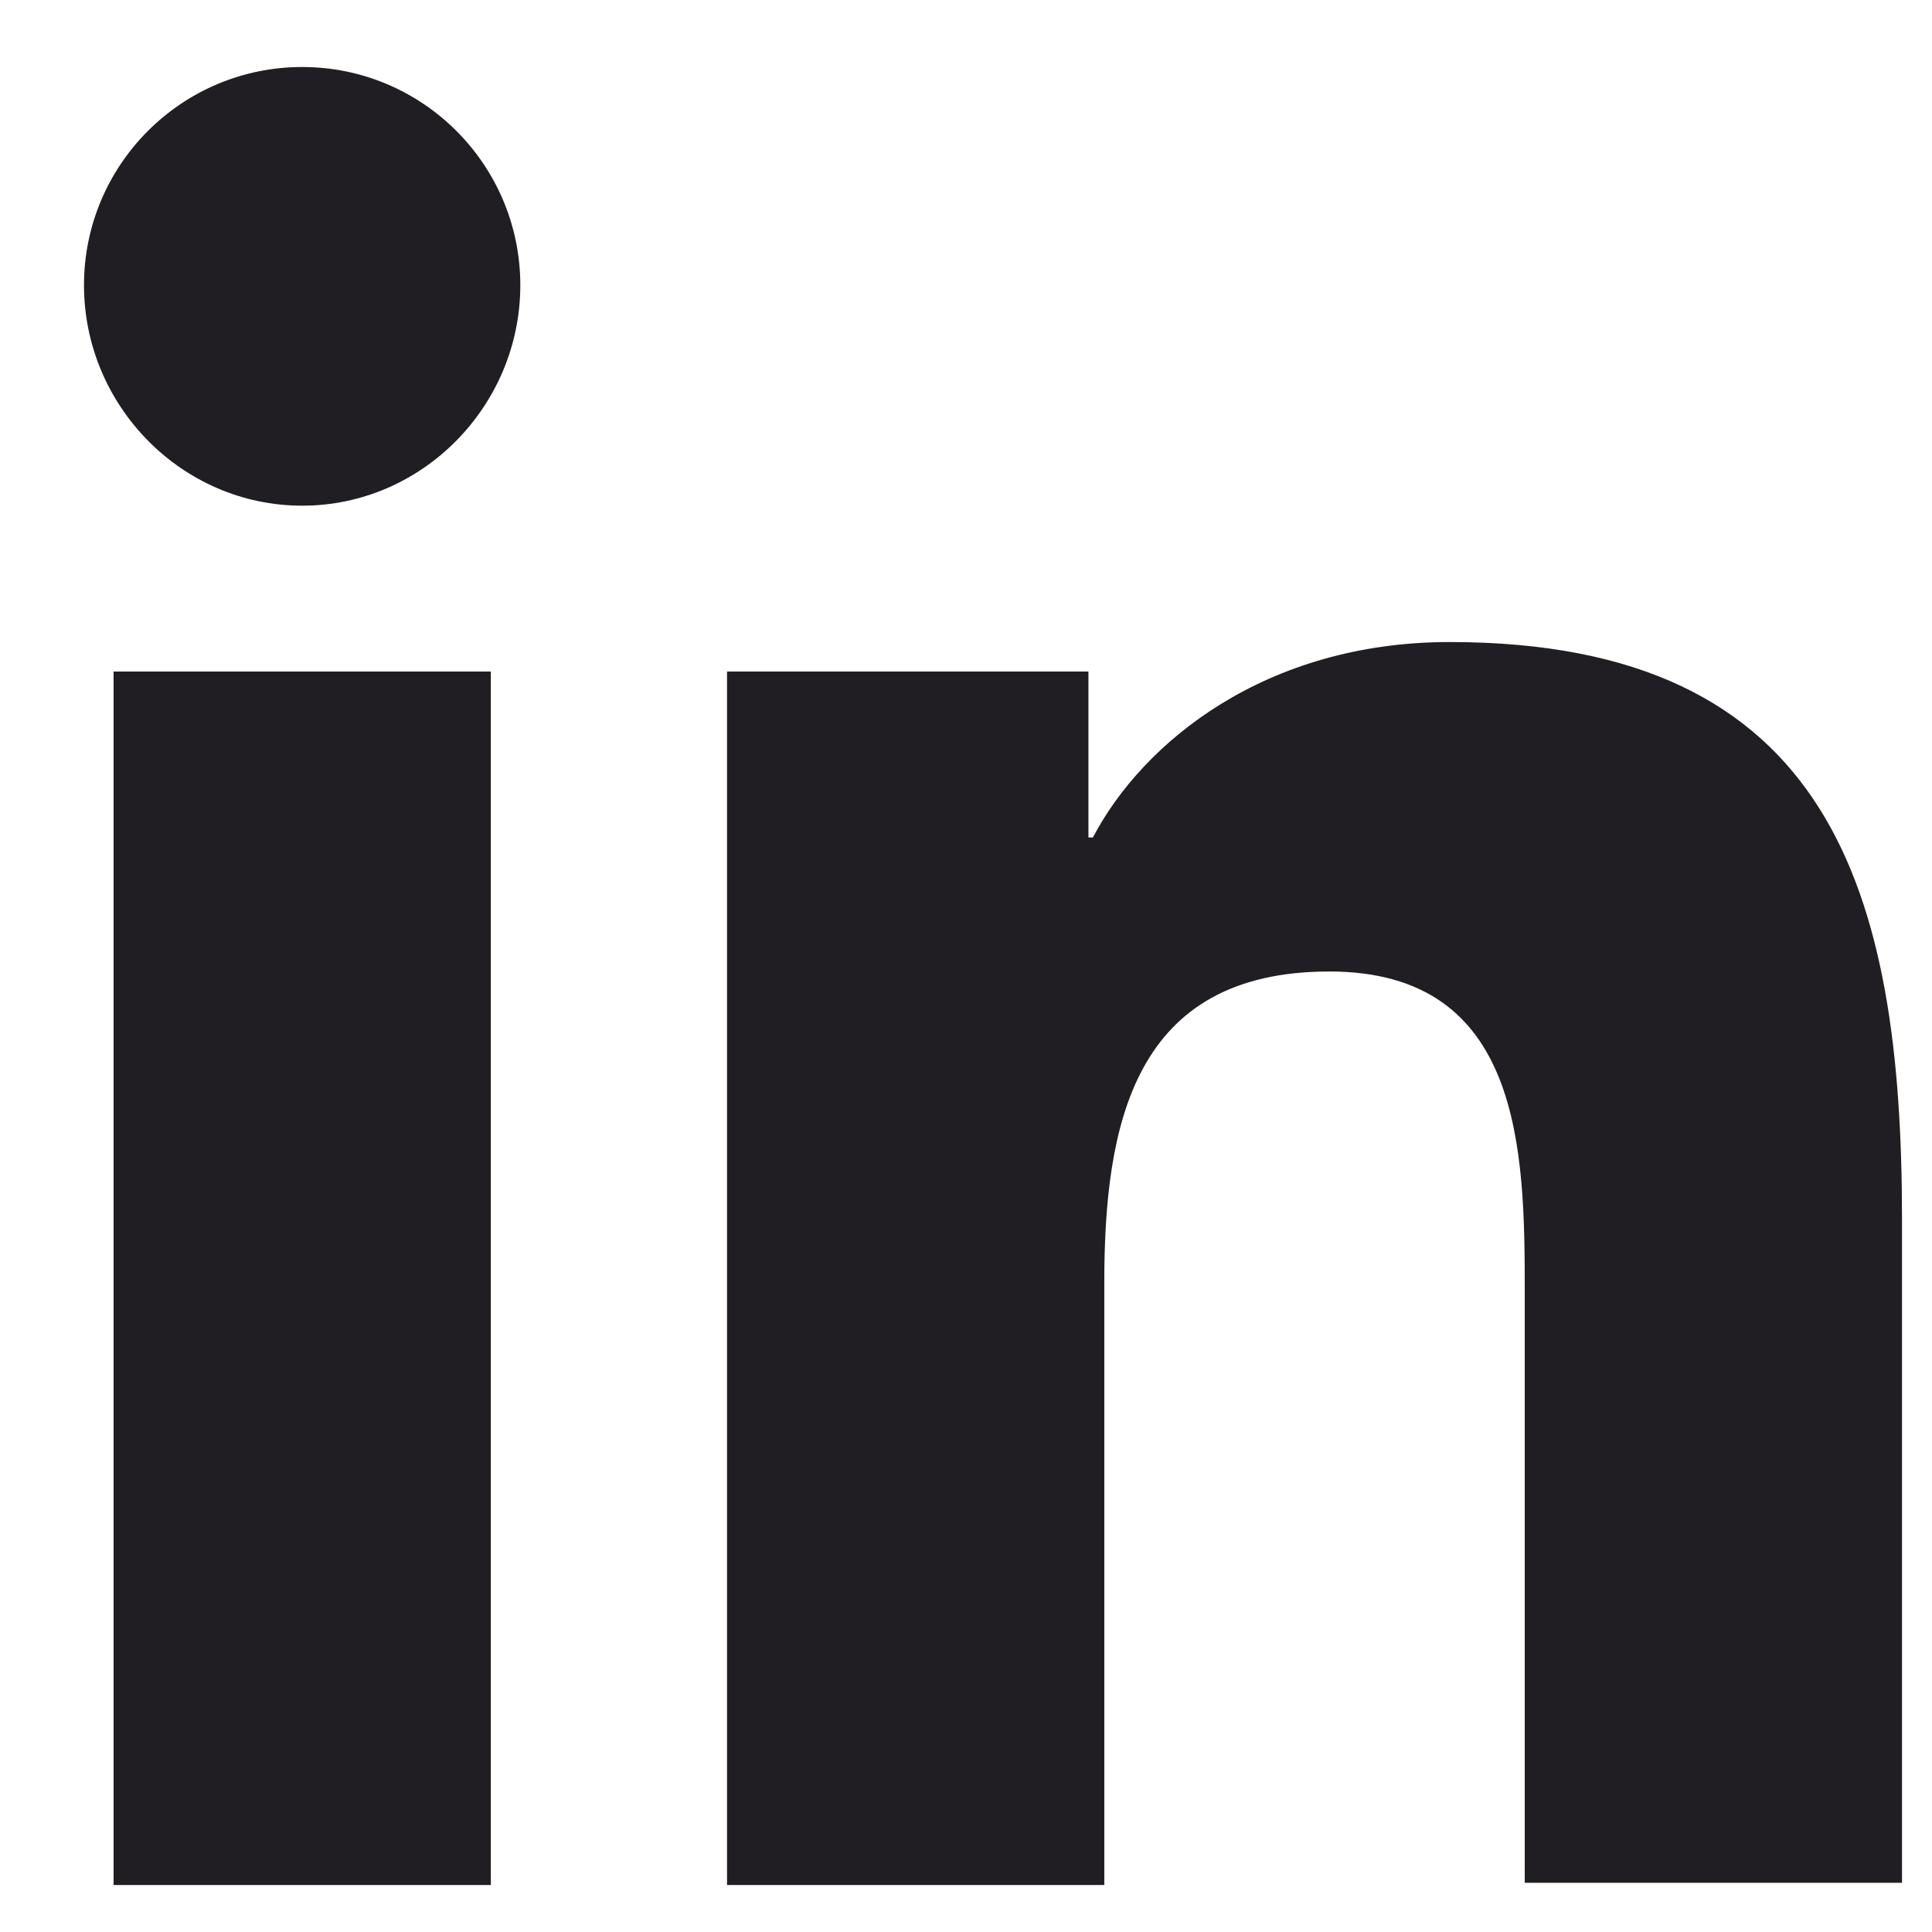
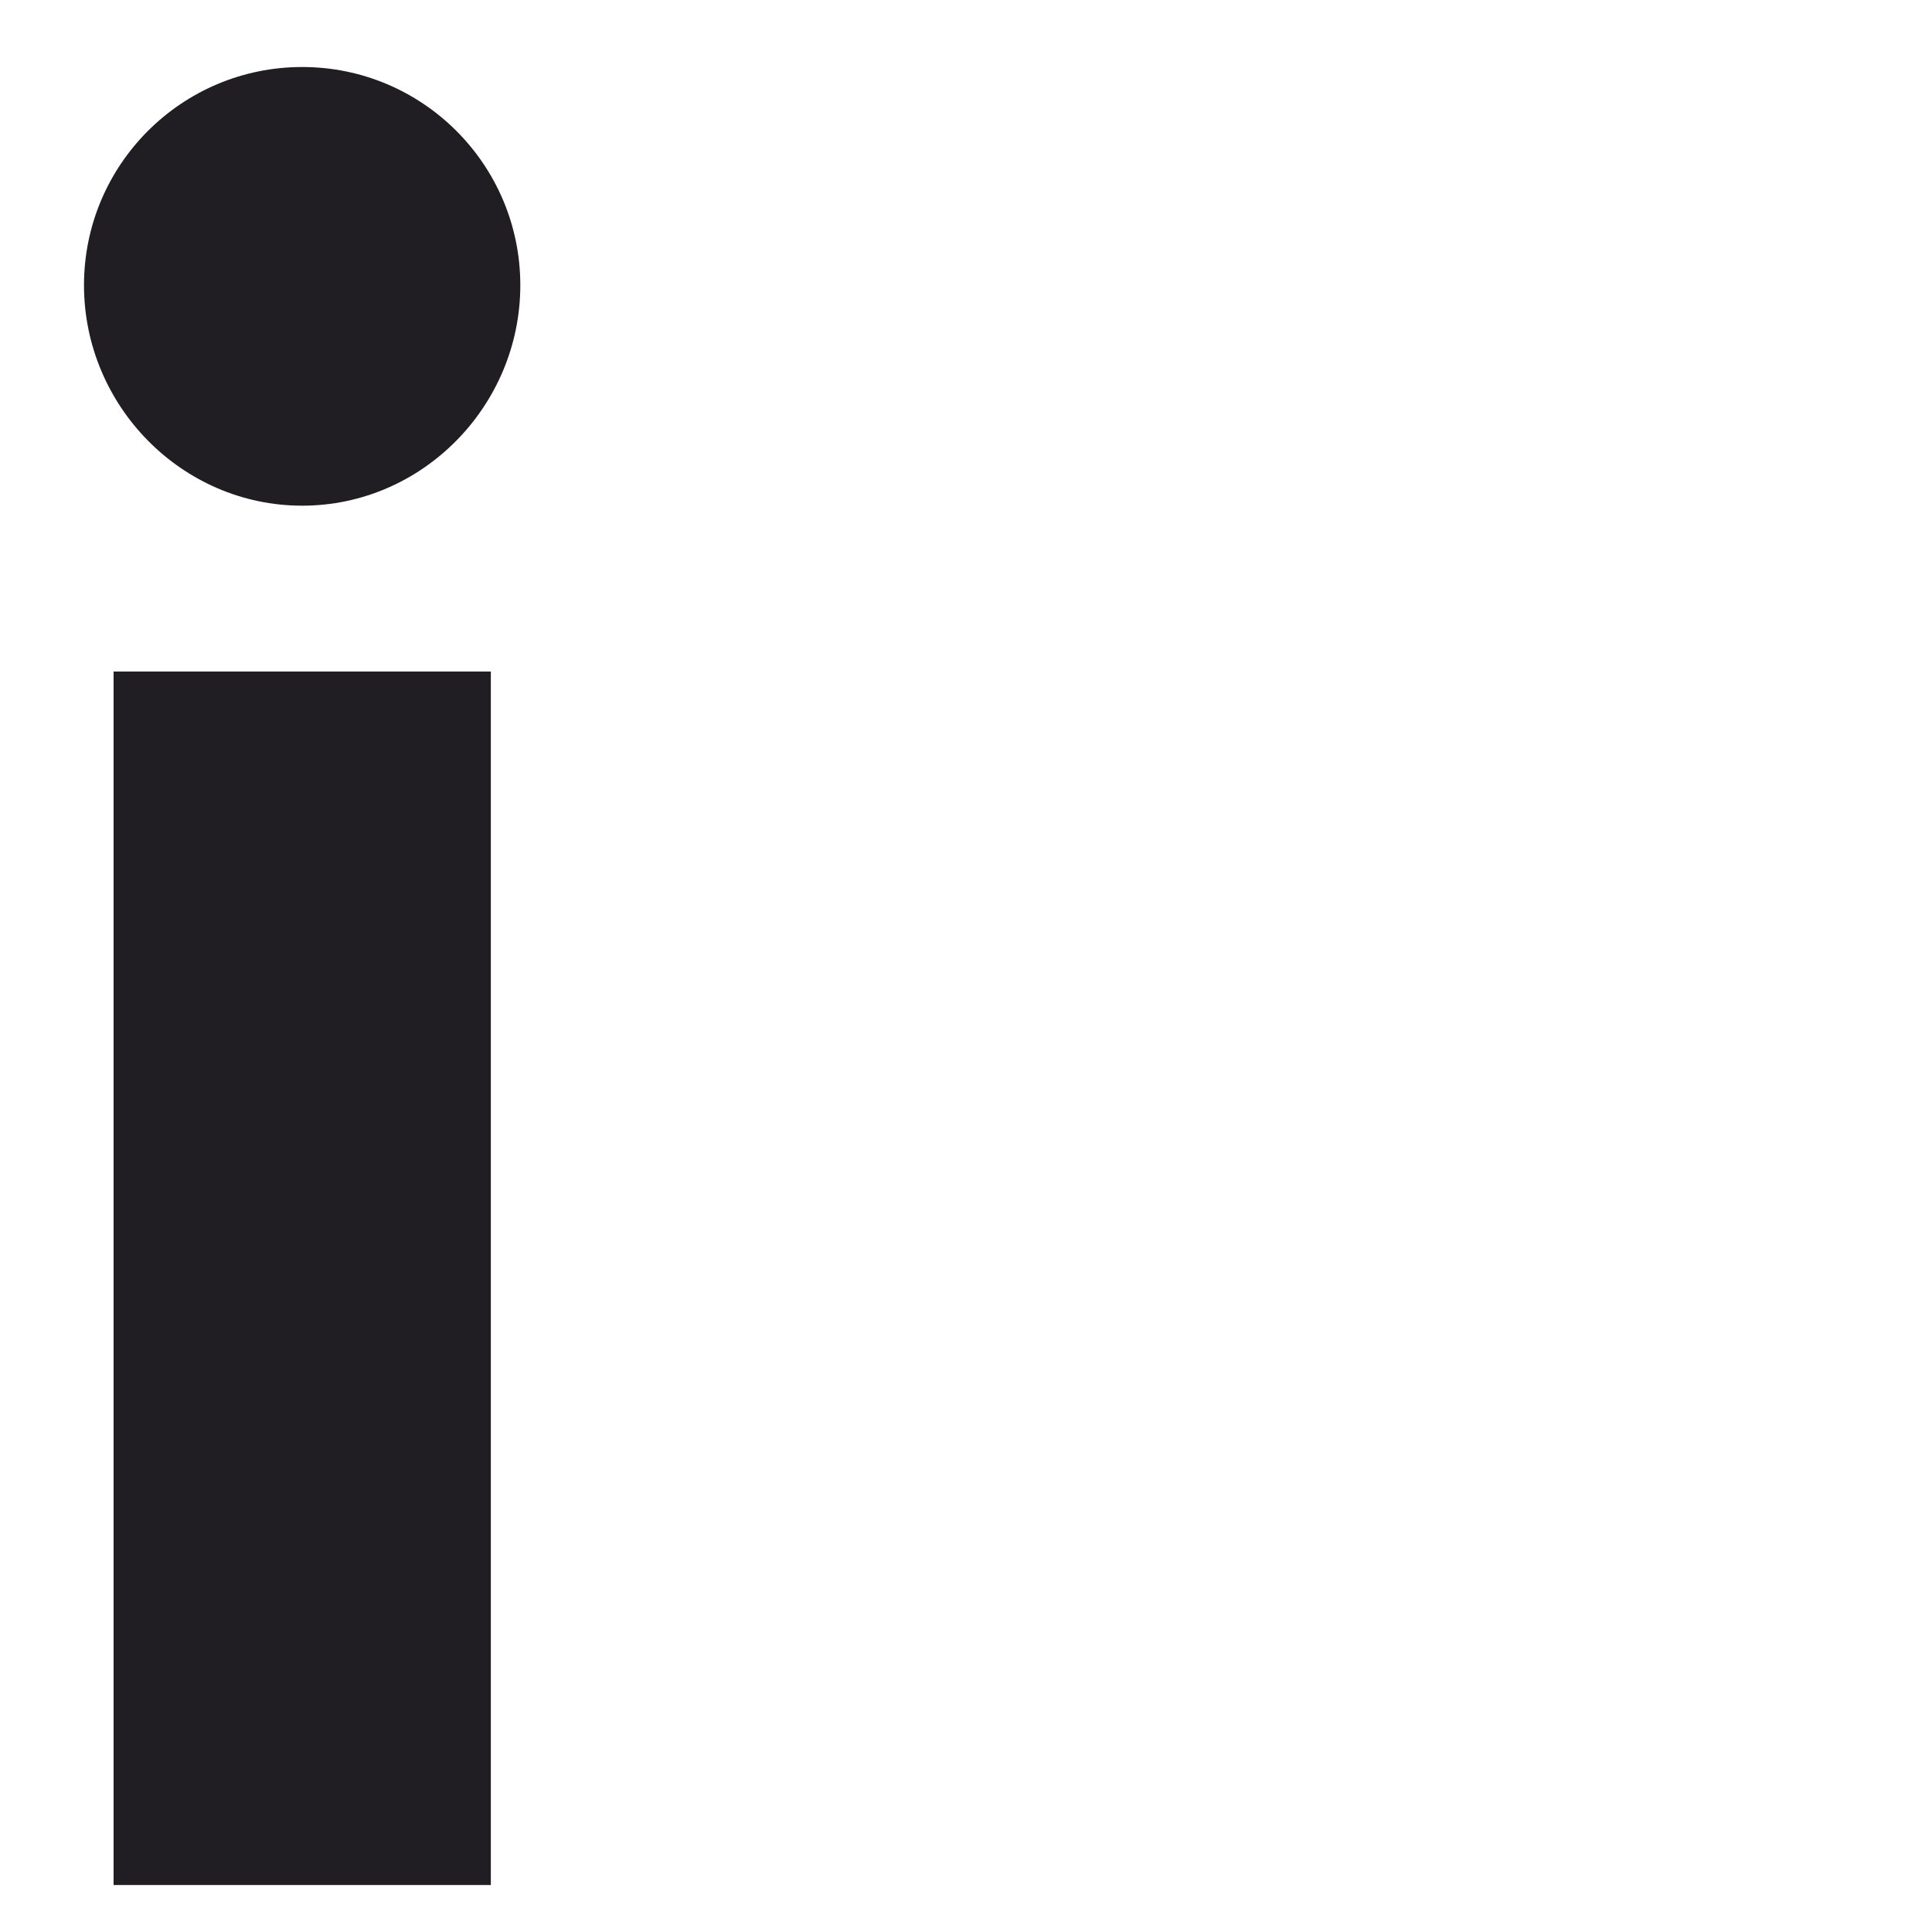
<svg xmlns="http://www.w3.org/2000/svg" width="19" height="19" viewBox="0 0 19 19" fill="none">
-   <path d="M18.705 18.538V11.99C18.705 8.772 18.012 6.314 14.257 6.314C12.447 6.314 11.24 7.297 10.748 8.236H10.704V6.604H7.15V18.538H10.86V12.616C10.86 11.052 11.151 9.554 13.073 9.554C14.972 9.554 14.995 11.32 14.995 12.705V18.516H18.705V18.538Z" fill="#201E22" />
-   <path d="M1.117 6.604H4.827V18.538H1.117V6.604Z" fill="#201E22" />
+   <path d="M1.117 6.604H4.827V18.538H1.117Z" fill="#201E22" />
  <path d="M2.972 0.659C1.787 0.659 0.826 1.62 0.826 2.805C0.826 3.989 1.787 4.973 2.972 4.973C4.156 4.973 5.117 3.989 5.117 2.805C5.117 1.62 4.156 0.659 2.972 0.659Z" fill="#201E22" />
</svg>